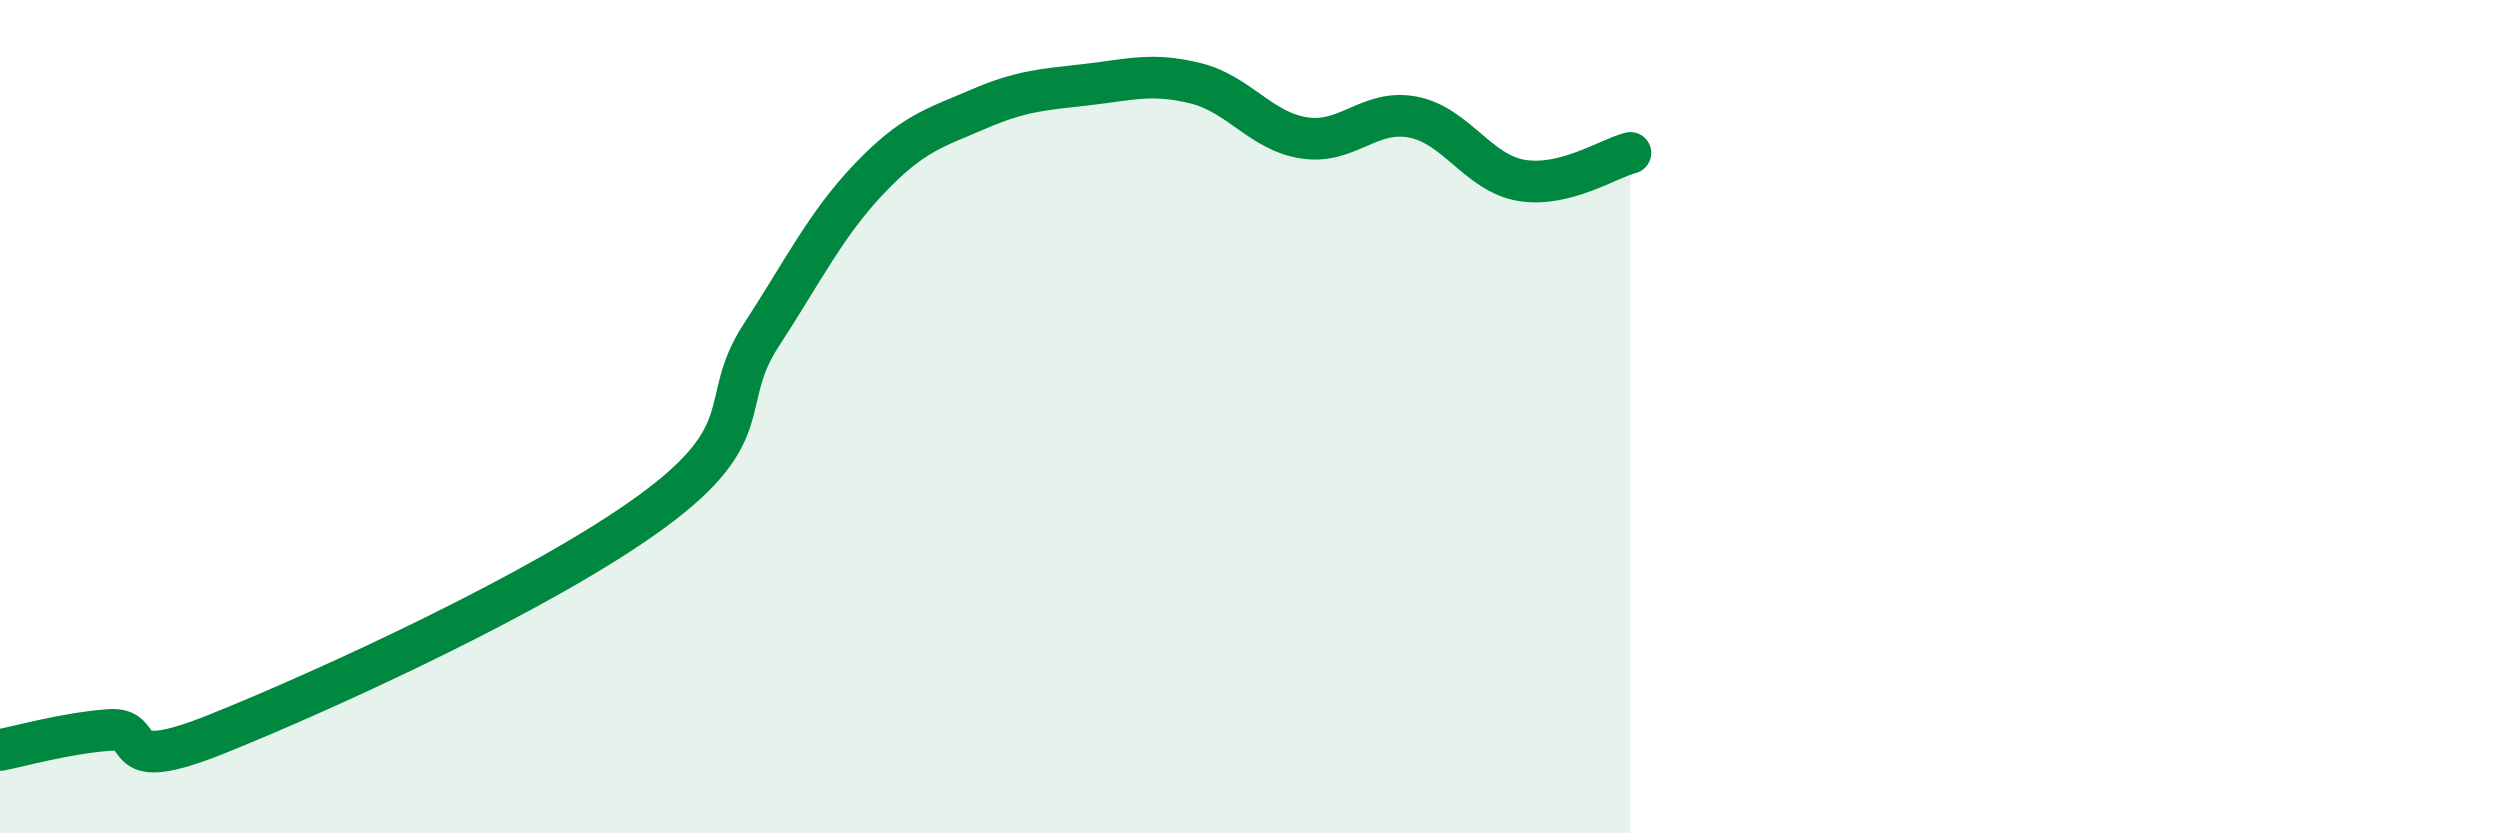
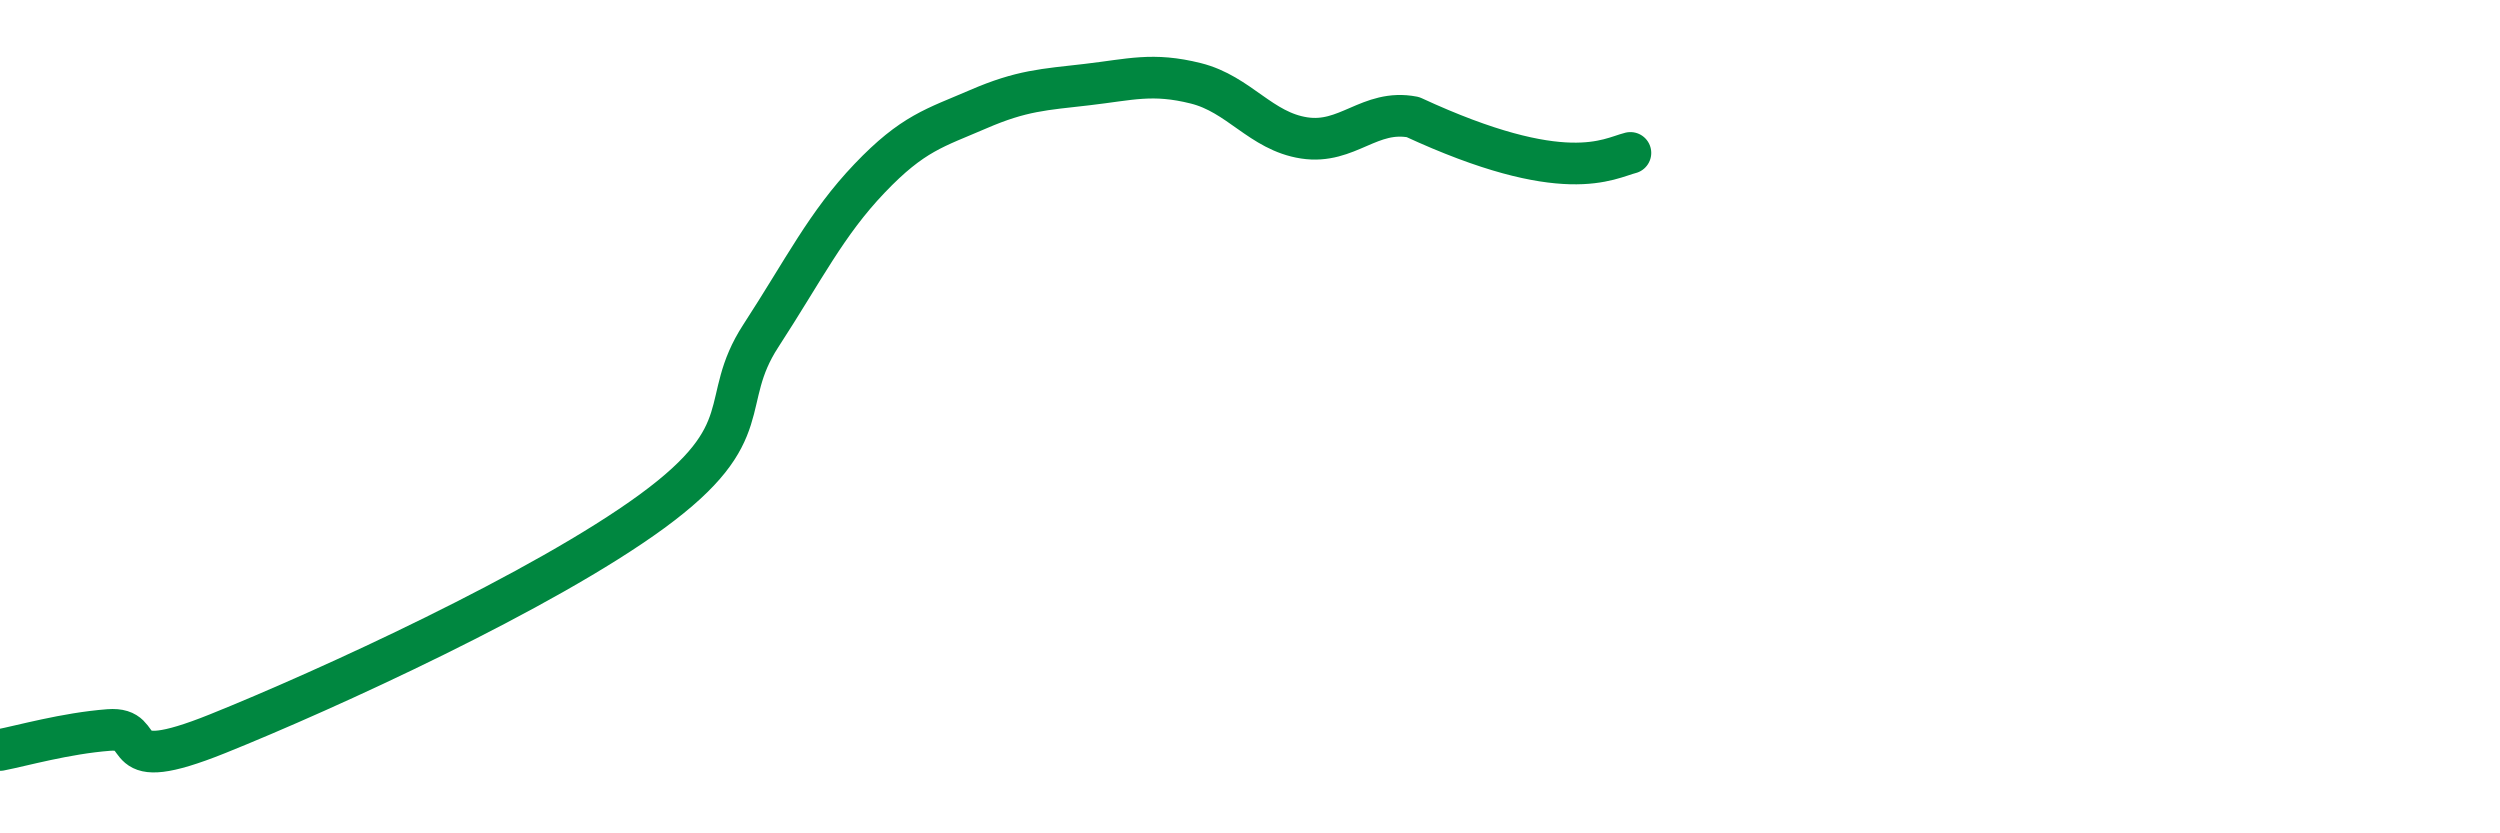
<svg xmlns="http://www.w3.org/2000/svg" width="60" height="20" viewBox="0 0 60 20">
-   <path d="M 0,18 C 0.52,17.9 1.57,17.6 2.61,17.52 C 3.65,17.44 2.61,18.66 5.22,17.61 C 7.83,16.56 13.04,14.18 15.65,12.27 C 18.26,10.36 17.22,9.66 18.26,8.06 C 19.3,6.46 19.83,5.37 20.87,4.28 C 21.91,3.19 22.44,3.07 23.48,2.62 C 24.52,2.17 25.05,2.15 26.09,2.03 C 27.13,1.91 27.66,1.74 28.7,2 C 29.74,2.26 30.26,3.15 31.3,3.31 C 32.34,3.47 32.87,2.61 33.91,2.81 C 34.95,3.01 35.48,4.16 36.52,4.33 C 37.56,4.5 38.61,3.8 39.13,3.67L39.13 20L0 20Z" fill="#008740" opacity="0.1" stroke-linecap="round" stroke-linejoin="round" />
-   <path d="M 0,18 C 0.52,17.9 1.57,17.6 2.61,17.52 C 3.65,17.44 2.61,18.66 5.22,17.61 C 7.83,16.56 13.04,14.18 15.65,12.27 C 18.26,10.36 17.22,9.66 18.26,8.06 C 19.3,6.46 19.83,5.37 20.87,4.28 C 21.91,3.19 22.44,3.07 23.48,2.62 C 24.52,2.17 25.05,2.15 26.09,2.03 C 27.13,1.91 27.66,1.74 28.7,2 C 29.74,2.26 30.26,3.15 31.3,3.31 C 32.34,3.47 32.87,2.61 33.91,2.81 C 34.95,3.01 35.48,4.16 36.52,4.33 C 37.56,4.5 38.61,3.8 39.13,3.67" stroke="#008740" stroke-width="1" fill="none" stroke-linecap="round" stroke-linejoin="round" />
+   <path d="M 0,18 C 0.52,17.9 1.57,17.6 2.61,17.52 C 3.65,17.44 2.61,18.66 5.22,17.61 C 7.83,16.56 13.04,14.18 15.65,12.27 C 18.26,10.36 17.22,9.66 18.26,8.06 C 19.3,6.46 19.83,5.37 20.87,4.28 C 21.91,3.19 22.44,3.07 23.48,2.62 C 24.52,2.17 25.05,2.15 26.09,2.03 C 27.13,1.91 27.66,1.74 28.7,2 C 29.74,2.26 30.26,3.15 31.3,3.31 C 32.34,3.47 32.87,2.61 33.91,2.81 C 37.56,4.5 38.61,3.8 39.13,3.67" stroke="#008740" stroke-width="1" fill="none" stroke-linecap="round" stroke-linejoin="round" />
</svg>